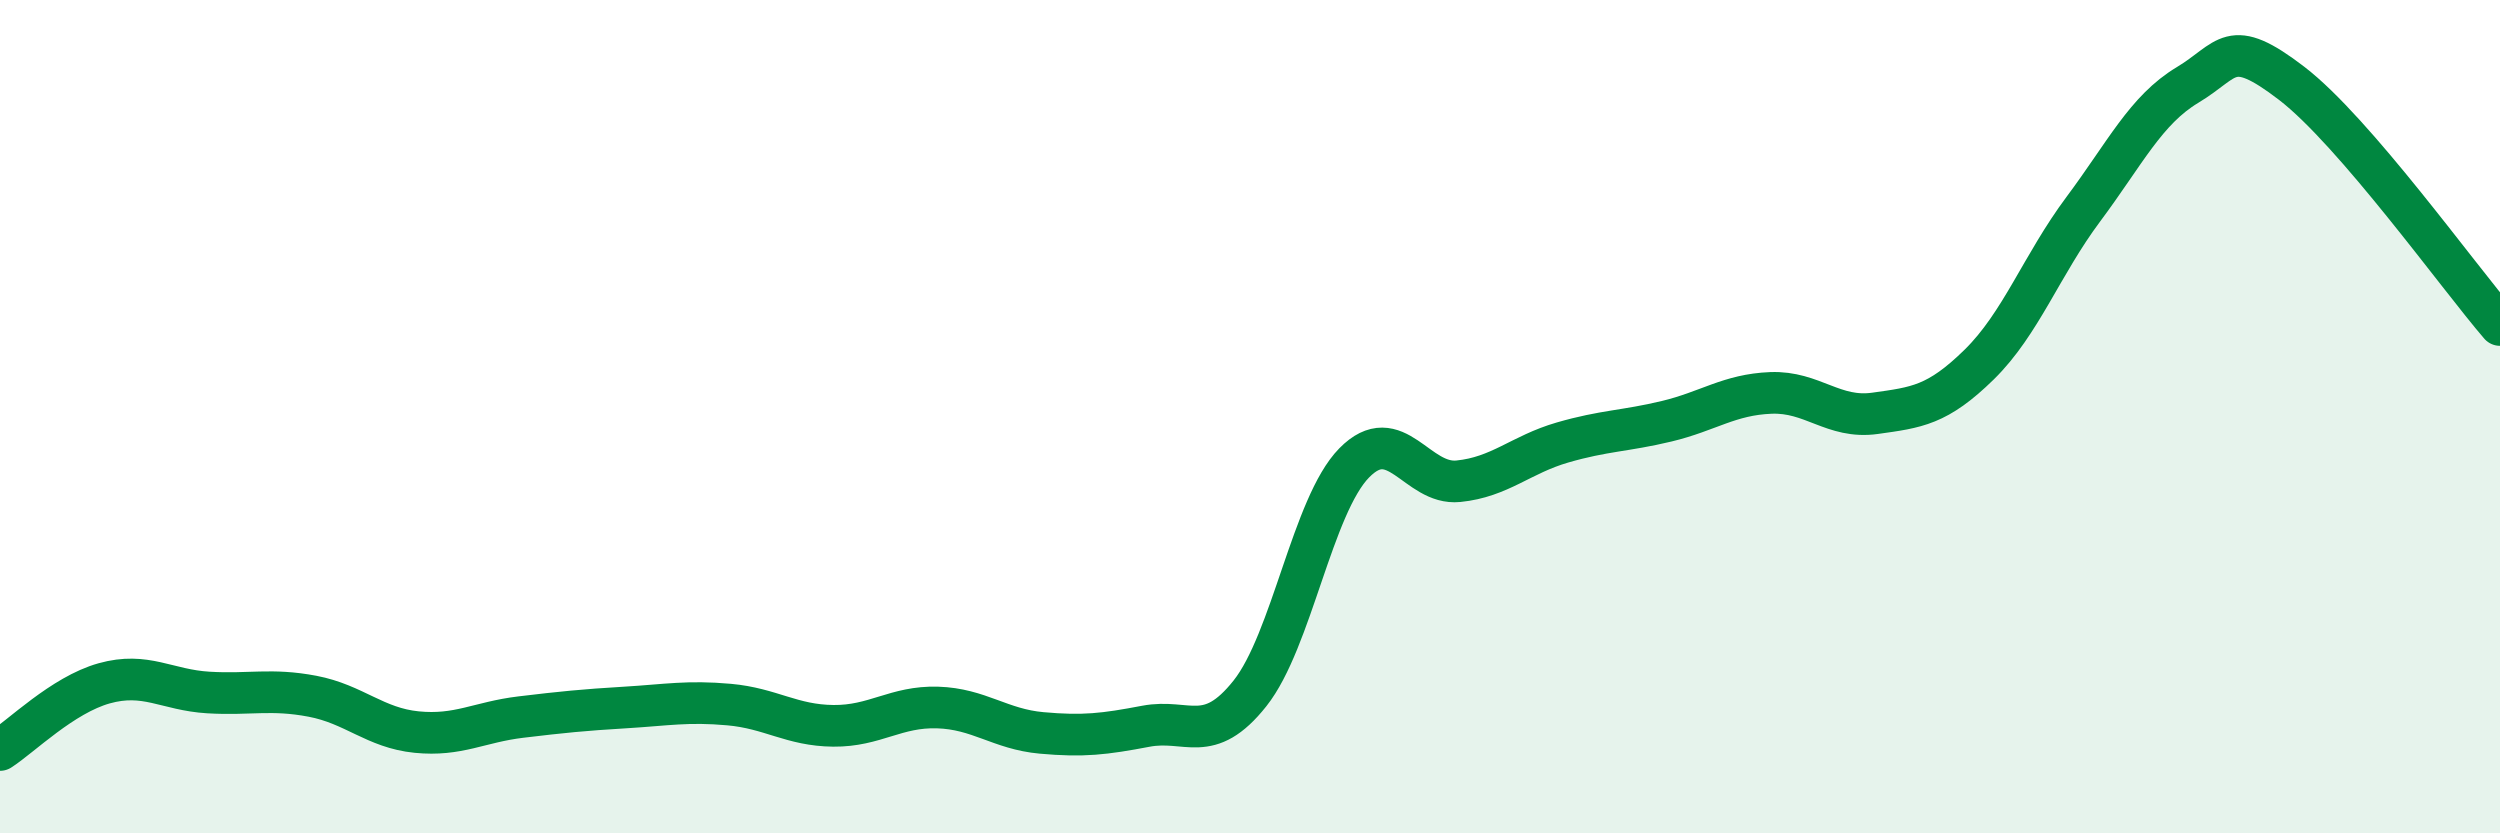
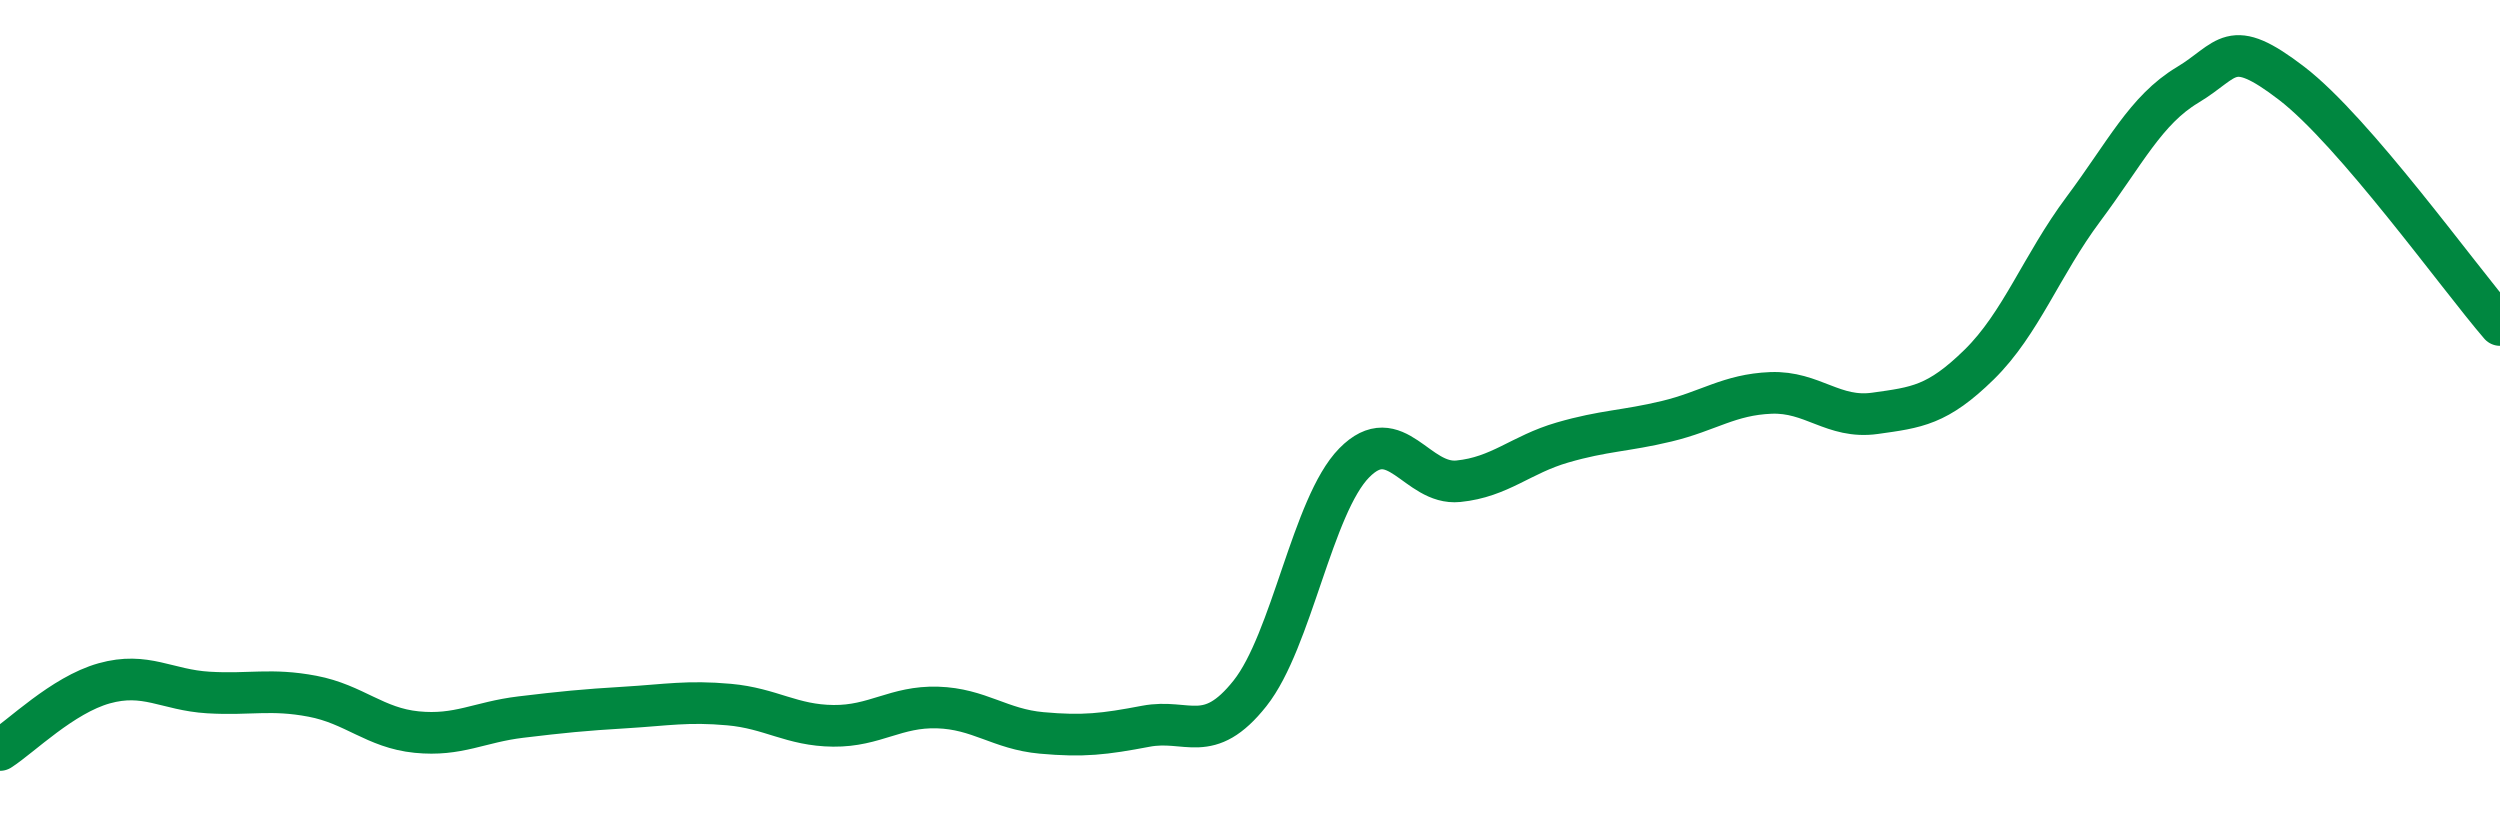
<svg xmlns="http://www.w3.org/2000/svg" width="60" height="20" viewBox="0 0 60 20">
-   <path d="M 0,18 C 0.5,17.68 1.5,16.68 2.5,16.4 C 3.5,16.12 4,16.56 5,16.62 C 6,16.68 6.5,16.52 7.5,16.71 C 8.5,16.9 9,17.47 10,17.57 C 11,17.67 11.5,17.33 12.5,17.21 C 13.5,17.09 14,17.04 15,16.98 C 16,16.92 16.5,16.82 17.5,16.91 C 18.5,17 19,17.41 20,17.42 C 21,17.43 21.5,16.95 22.5,16.98 C 23.5,17.01 24,17.5 25,17.59 C 26,17.68 26.5,17.62 27.5,17.43 C 28.5,17.24 29,17.9 30,16.64 C 31,15.38 31.5,12.13 32.5,11.11 C 33.5,10.09 34,11.65 35,11.55 C 36,11.45 36.5,10.91 37.5,10.62 C 38.5,10.33 39,10.35 40,10.11 C 41,9.87 41.5,9.47 42.5,9.43 C 43.5,9.39 44,10.06 45,9.92 C 46,9.78 46.5,9.73 47.5,8.75 C 48.5,7.77 49,6.36 50,5.02 C 51,3.68 51.5,2.64 52.5,2.04 C 53.5,1.44 53.5,0.85 55,2 C 56.5,3.15 59,6.64 60,7.8L60 20L0 20Z" fill="#008740" opacity="0.1" stroke-linecap="round" stroke-linejoin="round" />
  <path d="M 0,18 C 0.5,17.68 1.5,16.68 2.5,16.4 C 3.5,16.12 4,16.56 5,16.62 C 6,16.68 6.5,16.52 7.5,16.71 C 8.5,16.9 9,17.47 10,17.57 C 11,17.67 11.5,17.33 12.5,17.21 C 13.5,17.09 14,17.04 15,16.98 C 16,16.92 16.5,16.82 17.5,16.91 C 18.5,17 19,17.41 20,17.42 C 21,17.43 21.5,16.95 22.5,16.98 C 23.5,17.01 24,17.5 25,17.59 C 26,17.68 26.5,17.62 27.5,17.43 C 28.5,17.24 29,17.9 30,16.64 C 31,15.38 31.5,12.13 32.5,11.11 C 33.5,10.09 34,11.65 35,11.55 C 36,11.45 36.5,10.91 37.5,10.62 C 38.5,10.33 39,10.35 40,10.11 C 41,9.87 41.5,9.47 42.5,9.43 C 43.5,9.39 44,10.06 45,9.92 C 46,9.78 46.5,9.73 47.5,8.75 C 48.5,7.77 49,6.36 50,5.02 C 51,3.68 51.5,2.64 52.5,2.04 C 53.5,1.44 53.5,0.85 55,2 C 56.5,3.15 59,6.64 60,7.8" stroke="#008740" stroke-width="1" fill="none" stroke-linecap="round" stroke-linejoin="round" />
</svg>